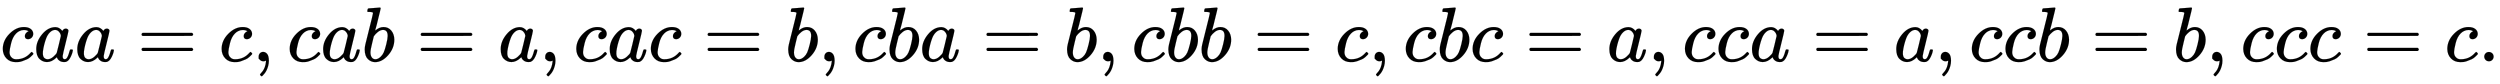
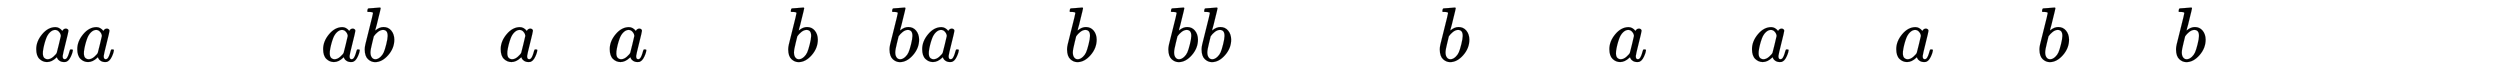
<svg xmlns="http://www.w3.org/2000/svg" xmlns:xlink="http://www.w3.org/1999/xlink" width="74.974ex" height="2.509ex" style="vertical-align: -0.671ex;" viewBox="0 -791.3 32280.3 1080.4" role="img" focusable="false" aria-labelledby="MathJax-SVG-1-Title">
  <title id="MathJax-SVG-1-Title">{\displaystyle caa=c,cab=a,cac=b,cba=b,cbb=c,cbc=a,cca=a,ccb=b,ccc=c.}</title>
  <defs aria-hidden="true">
-     <path stroke-width="1" id="E1-MJMATHI-63" d="M34 159Q34 268 120 355T306 442Q362 442 394 418T427 355Q427 326 408 306T360 285Q341 285 330 295T319 325T330 359T352 380T366 386H367Q367 388 361 392T340 400T306 404Q276 404 249 390Q228 381 206 359Q162 315 142 235T121 119Q121 73 147 50Q169 26 205 26H209Q321 26 394 111Q403 121 406 121Q410 121 419 112T429 98T420 83T391 55T346 25T282 0T202 -11Q127 -11 81 37T34 159Z" />
    <path stroke-width="1" id="E1-MJMATHI-61" d="M33 157Q33 258 109 349T280 441Q331 441 370 392Q386 422 416 422Q429 422 439 414T449 394Q449 381 412 234T374 68Q374 43 381 35T402 26Q411 27 422 35Q443 55 463 131Q469 151 473 152Q475 153 483 153H487Q506 153 506 144Q506 138 501 117T481 63T449 13Q436 0 417 -8Q409 -10 393 -10Q359 -10 336 5T306 36L300 51Q299 52 296 50Q294 48 292 46Q233 -10 172 -10Q117 -10 75 30T33 157ZM351 328Q351 334 346 350T323 385T277 405Q242 405 210 374T160 293Q131 214 119 129Q119 126 119 118T118 106Q118 61 136 44T179 26Q217 26 254 59T298 110Q300 114 325 217T351 328Z" />
-     <path stroke-width="1" id="E1-MJMAIN-3D" d="M56 347Q56 360 70 367H707Q722 359 722 347Q722 336 708 328L390 327H72Q56 332 56 347ZM56 153Q56 168 72 173H708Q722 163 722 153Q722 140 707 133H70Q56 140 56 153Z" />
-     <path stroke-width="1" id="E1-MJMAIN-2C" d="M78 35T78 60T94 103T137 121Q165 121 187 96T210 8Q210 -27 201 -60T180 -117T154 -158T130 -185T117 -194Q113 -194 104 -185T95 -172Q95 -168 106 -156T131 -126T157 -76T173 -3V9L172 8Q170 7 167 6T161 3T152 1T140 0Q113 0 96 17Z" />
    <path stroke-width="1" id="E1-MJMATHI-62" d="M73 647Q73 657 77 670T89 683Q90 683 161 688T234 694Q246 694 246 685T212 542Q204 508 195 472T180 418L176 399Q176 396 182 402Q231 442 283 442Q345 442 383 396T422 280Q422 169 343 79T173 -11Q123 -11 82 27T40 150V159Q40 180 48 217T97 414Q147 611 147 623T109 637Q104 637 101 637H96Q86 637 83 637T76 640T73 647ZM336 325V331Q336 405 275 405Q258 405 240 397T207 376T181 352T163 330L157 322L136 236Q114 150 114 114Q114 66 138 42Q154 26 178 26Q211 26 245 58Q270 81 285 114T318 219Q336 291 336 325Z" />
-     <path stroke-width="1" id="E1-MJMAIN-2E" d="M78 60Q78 84 95 102T138 120Q162 120 180 104T199 61Q199 36 182 18T139 0T96 17T78 60Z" />
  </defs>
  <g stroke="currentColor" fill="currentColor" stroke-width="0" transform="matrix(1 0 0 -1 0 0)" aria-hidden="true">
    <use xlink:href="#E1-MJMATHI-63" x="0" y="0" />
    <use xlink:href="#E1-MJMATHI-61" x="433" y="0" />
    <use xlink:href="#E1-MJMATHI-61" x="963" y="0" />
    <use xlink:href="#E1-MJMAIN-3D" x="1770" y="0" />
    <use xlink:href="#E1-MJMATHI-63" x="2826" y="0" />
    <use xlink:href="#E1-MJMAIN-2C" x="3260" y="0" />
    <use xlink:href="#E1-MJMATHI-63" x="3705" y="0" />
    <use xlink:href="#E1-MJMATHI-61" x="4138" y="0" />
    <use xlink:href="#E1-MJMATHI-62" x="4668" y="0" />
    <use xlink:href="#E1-MJMAIN-3D" x="5375" y="0" />
    <use xlink:href="#E1-MJMATHI-61" x="6431" y="0" />
    <use xlink:href="#E1-MJMAIN-2C" x="6961" y="0" />
    <use xlink:href="#E1-MJMATHI-63" x="7406" y="0" />
    <use xlink:href="#E1-MJMATHI-61" x="7839" y="0" />
    <use xlink:href="#E1-MJMATHI-63" x="8369" y="0" />
    <use xlink:href="#E1-MJMAIN-3D" x="9080" y="0" />
    <use xlink:href="#E1-MJMATHI-62" x="10137" y="0" />
    <use xlink:href="#E1-MJMAIN-2C" x="10566" y="0" />
    <use xlink:href="#E1-MJMATHI-63" x="11011" y="0" />
    <use xlink:href="#E1-MJMATHI-62" x="11445" y="0" />
    <use xlink:href="#E1-MJMATHI-61" x="11874" y="0" />
    <use xlink:href="#E1-MJMAIN-3D" x="12681" y="0" />
    <use xlink:href="#E1-MJMATHI-62" x="13738" y="0" />
    <use xlink:href="#E1-MJMAIN-2C" x="14167" y="0" />
    <use xlink:href="#E1-MJMATHI-63" x="14612" y="0" />
    <use xlink:href="#E1-MJMATHI-62" x="15046" y="0" />
    <use xlink:href="#E1-MJMATHI-62" x="15475" y="0" />
    <use xlink:href="#E1-MJMAIN-3D" x="16183" y="0" />
    <use xlink:href="#E1-MJMATHI-63" x="17239" y="0" />
    <use xlink:href="#E1-MJMAIN-2C" x="17672" y="0" />
    <use xlink:href="#E1-MJMATHI-63" x="18118" y="0" />
    <use xlink:href="#E1-MJMATHI-62" x="18551" y="0" />
    <use xlink:href="#E1-MJMATHI-63" x="18981" y="0" />
    <use xlink:href="#E1-MJMAIN-3D" x="19692" y="0" />
    <use xlink:href="#E1-MJMATHI-61" x="20748" y="0" />
    <use xlink:href="#E1-MJMAIN-2C" x="21278" y="0" />
    <use xlink:href="#E1-MJMATHI-63" x="21723" y="0" />
    <use xlink:href="#E1-MJMATHI-63" x="22156" y="0" />
    <use xlink:href="#E1-MJMATHI-61" x="22590" y="0" />
    <use xlink:href="#E1-MJMAIN-3D" x="23397" y="0" />
    <use xlink:href="#E1-MJMATHI-61" x="24453" y="0" />
    <use xlink:href="#E1-MJMAIN-2C" x="24983" y="0" />
    <use xlink:href="#E1-MJMATHI-63" x="25428" y="0" />
    <use xlink:href="#E1-MJMATHI-63" x="25862" y="0" />
    <use xlink:href="#E1-MJMATHI-62" x="26295" y="0" />
    <use xlink:href="#E1-MJMAIN-3D" x="27002" y="0" />
    <use xlink:href="#E1-MJMATHI-62" x="28059" y="0" />
    <use xlink:href="#E1-MJMAIN-2C" x="28488" y="0" />
    <use xlink:href="#E1-MJMATHI-63" x="28933" y="0" />
    <use xlink:href="#E1-MJMATHI-63" x="29367" y="0" />
    <use xlink:href="#E1-MJMATHI-63" x="29800" y="0" />
    <use xlink:href="#E1-MJMAIN-3D" x="30512" y="0" />
    <use xlink:href="#E1-MJMATHI-63" x="31568" y="0" />
    <use xlink:href="#E1-MJMAIN-2E" x="32001" y="0" />
  </g>
</svg>